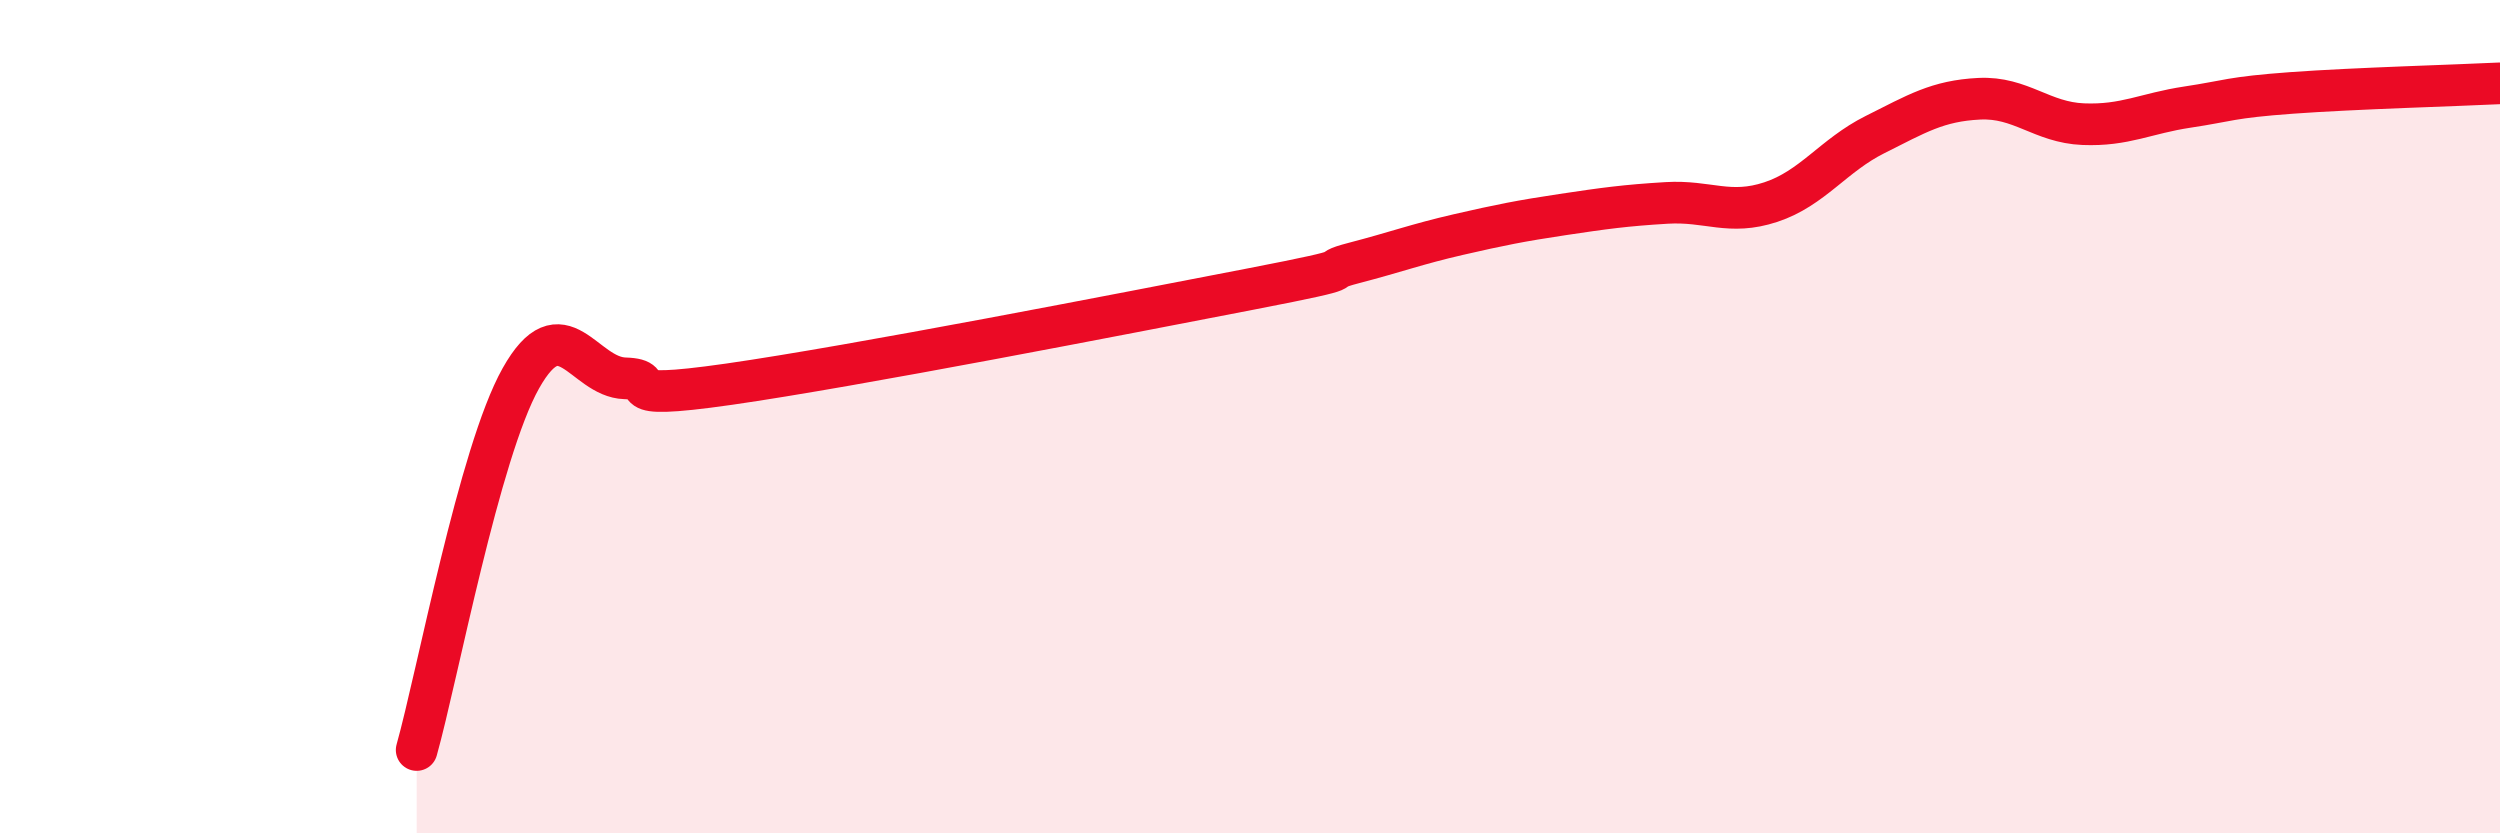
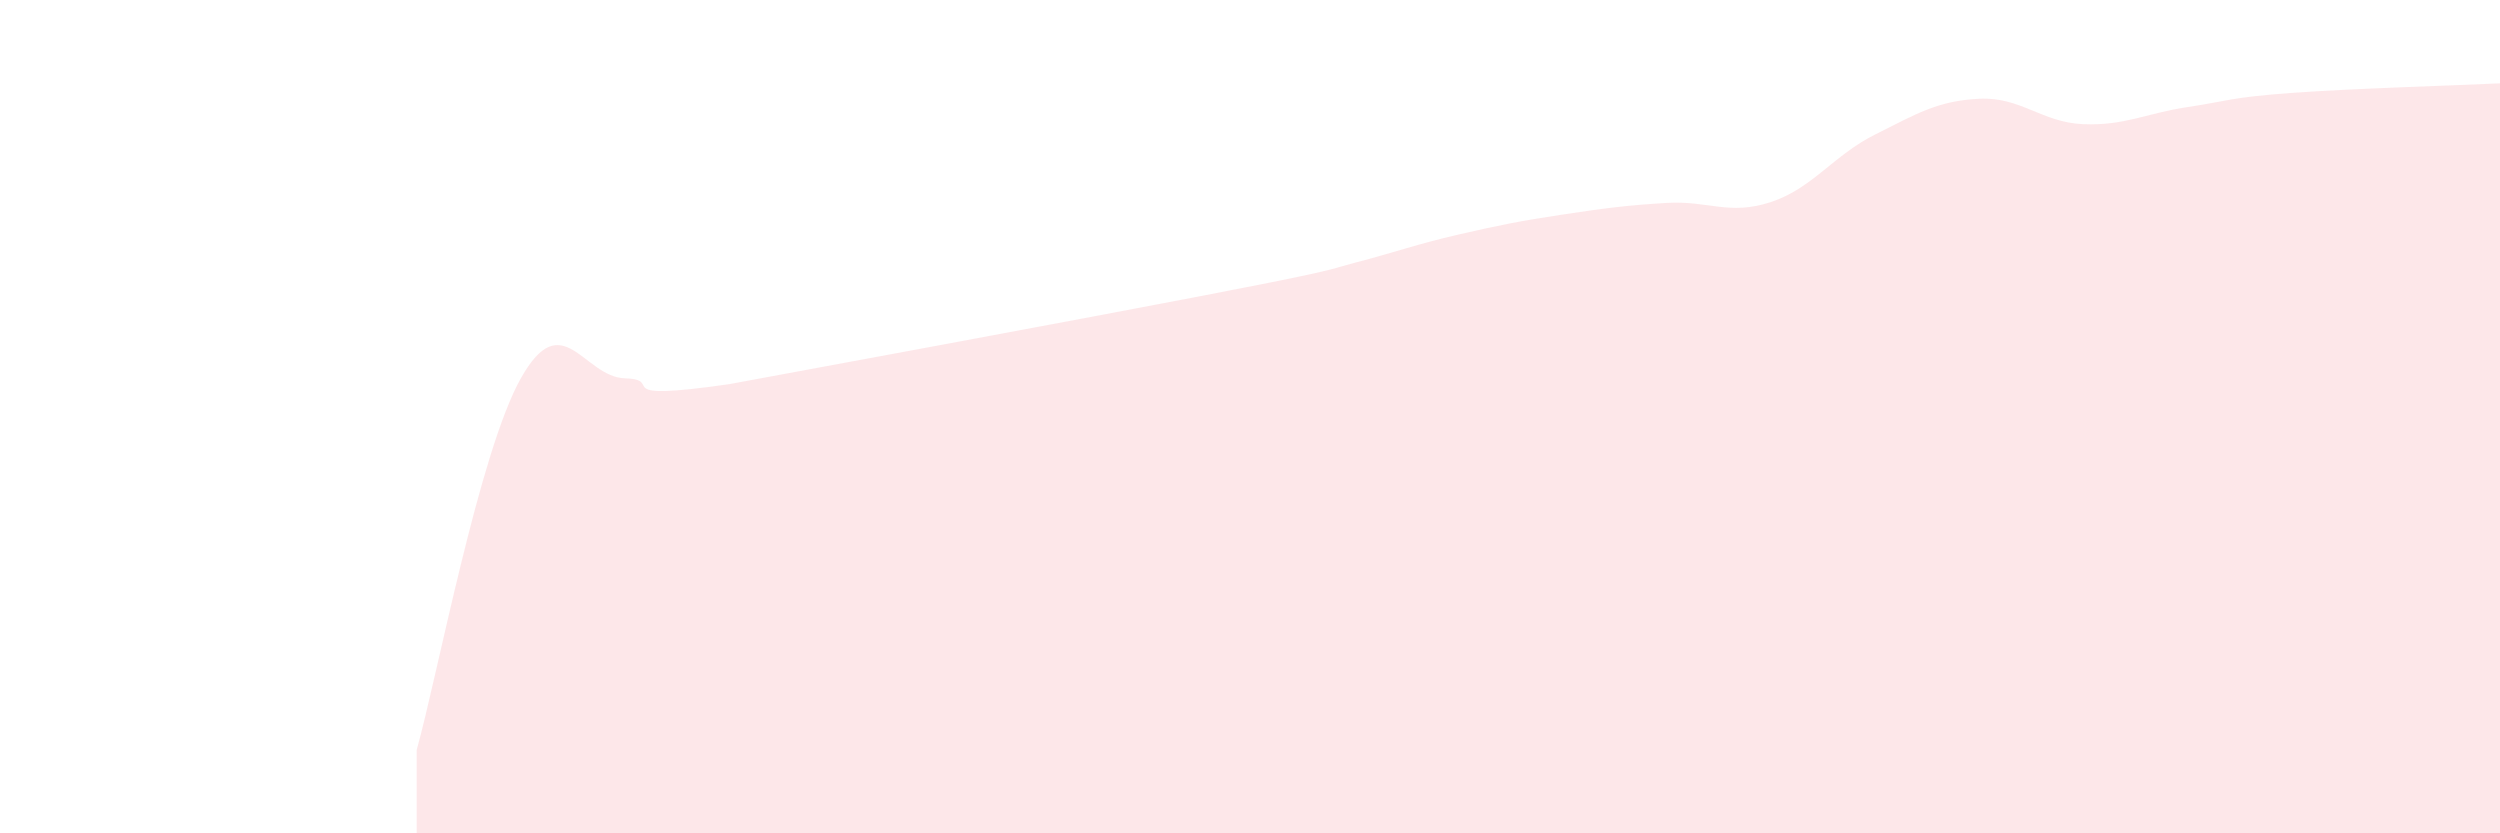
<svg xmlns="http://www.w3.org/2000/svg" width="60" height="20" viewBox="0 0 60 20">
-   <path d="M 10,18 C 10.5,16.22 11.5,10.86 12.5,9.08 C 13.5,7.3 14,9.05 15,9.08 C 16,9.11 14.5,9.65 17.5,9.22 C 20.5,8.79 27,7.52 30,6.94 C 33,6.36 31.5,6.57 32.5,6.31 C 33.5,6.05 34,5.86 35,5.63 C 36,5.4 36.5,5.3 37.5,5.15 C 38.5,5 39,4.93 40,4.87 C 41,4.81 41.5,5.18 42.5,4.85 C 43.5,4.52 44,3.73 45,3.23 C 46,2.73 46.5,2.42 47.5,2.37 C 48.5,2.32 49,2.94 50,2.98 C 51,3.02 51.5,2.72 52.5,2.57 C 53.5,2.42 53.5,2.34 55,2.23 C 56.5,2.12 59,2.05 60,2L60 20L10 20Z" fill="#EB0A25" opacity="0.1" stroke-linecap="round" stroke-linejoin="round" />
-   <path d="M 10,18 C 10.5,16.22 11.5,10.86 12.5,9.08 C 13.5,7.3 14,9.05 15,9.08 C 16,9.11 14.5,9.65 17.5,9.22 C 20.5,8.79 27,7.52 30,6.94 C 33,6.36 31.5,6.57 32.5,6.31 C 33.5,6.05 34,5.86 35,5.63 C 36,5.4 36.5,5.3 37.5,5.15 C 38.5,5 39,4.93 40,4.87 C 41,4.81 41.5,5.18 42.5,4.85 C 43.5,4.52 44,3.73 45,3.23 C 46,2.73 46.5,2.42 47.5,2.37 C 48.5,2.32 49,2.94 50,2.98 C 51,3.02 51.5,2.72 52.5,2.57 C 53.5,2.42 53.5,2.34 55,2.23 C 56.5,2.12 59,2.05 60,2" stroke="#EB0A25" stroke-width="1" fill="none" stroke-linecap="round" stroke-linejoin="round" />
+   <path d="M 10,18 C 10.5,16.22 11.5,10.86 12.5,9.08 C 13.5,7.3 14,9.05 15,9.08 C 16,9.11 14.5,9.65 17.5,9.22 C 33,6.36 31.5,6.57 32.5,6.31 C 33.5,6.05 34,5.86 35,5.63 C 36,5.4 36.5,5.3 37.5,5.15 C 38.5,5 39,4.93 40,4.87 C 41,4.81 41.5,5.18 42.5,4.85 C 43.5,4.52 44,3.73 45,3.23 C 46,2.73 46.5,2.42 47.5,2.37 C 48.5,2.32 49,2.94 50,2.98 C 51,3.02 51.5,2.72 52.5,2.57 C 53.5,2.42 53.5,2.34 55,2.23 C 56.5,2.12 59,2.05 60,2L60 20L10 20Z" fill="#EB0A25" opacity="0.1" stroke-linecap="round" stroke-linejoin="round" />
</svg>